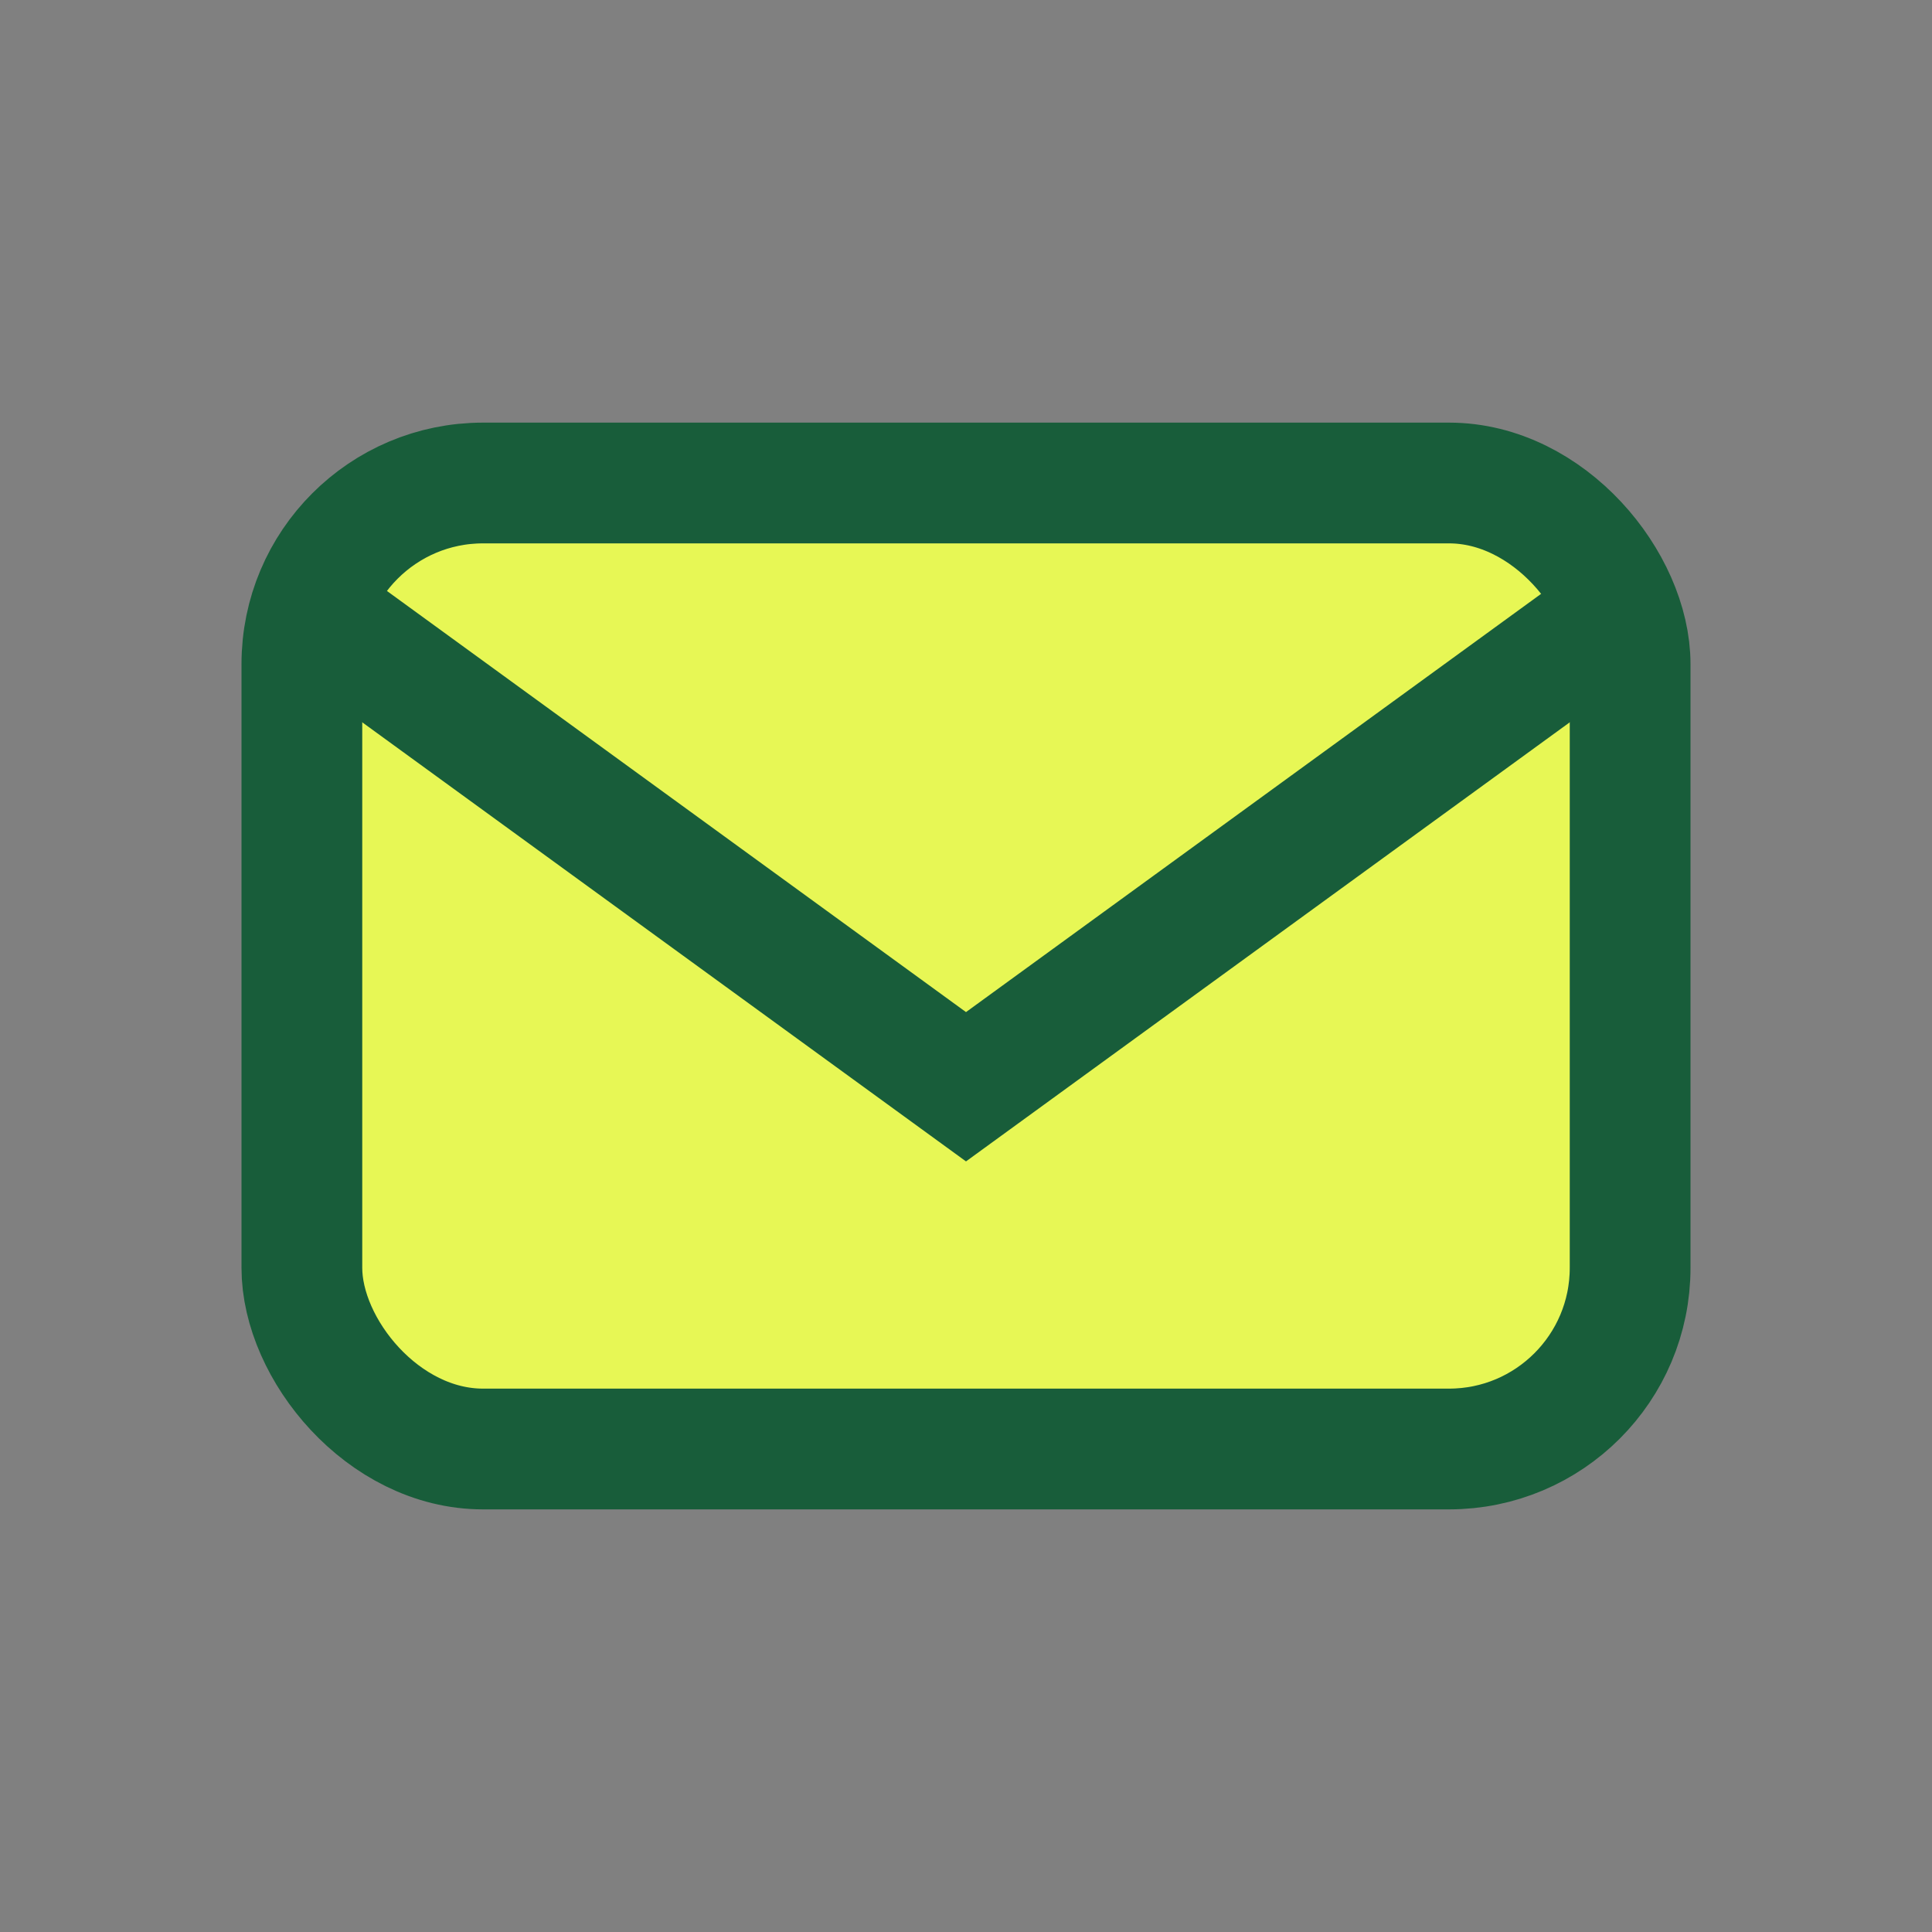
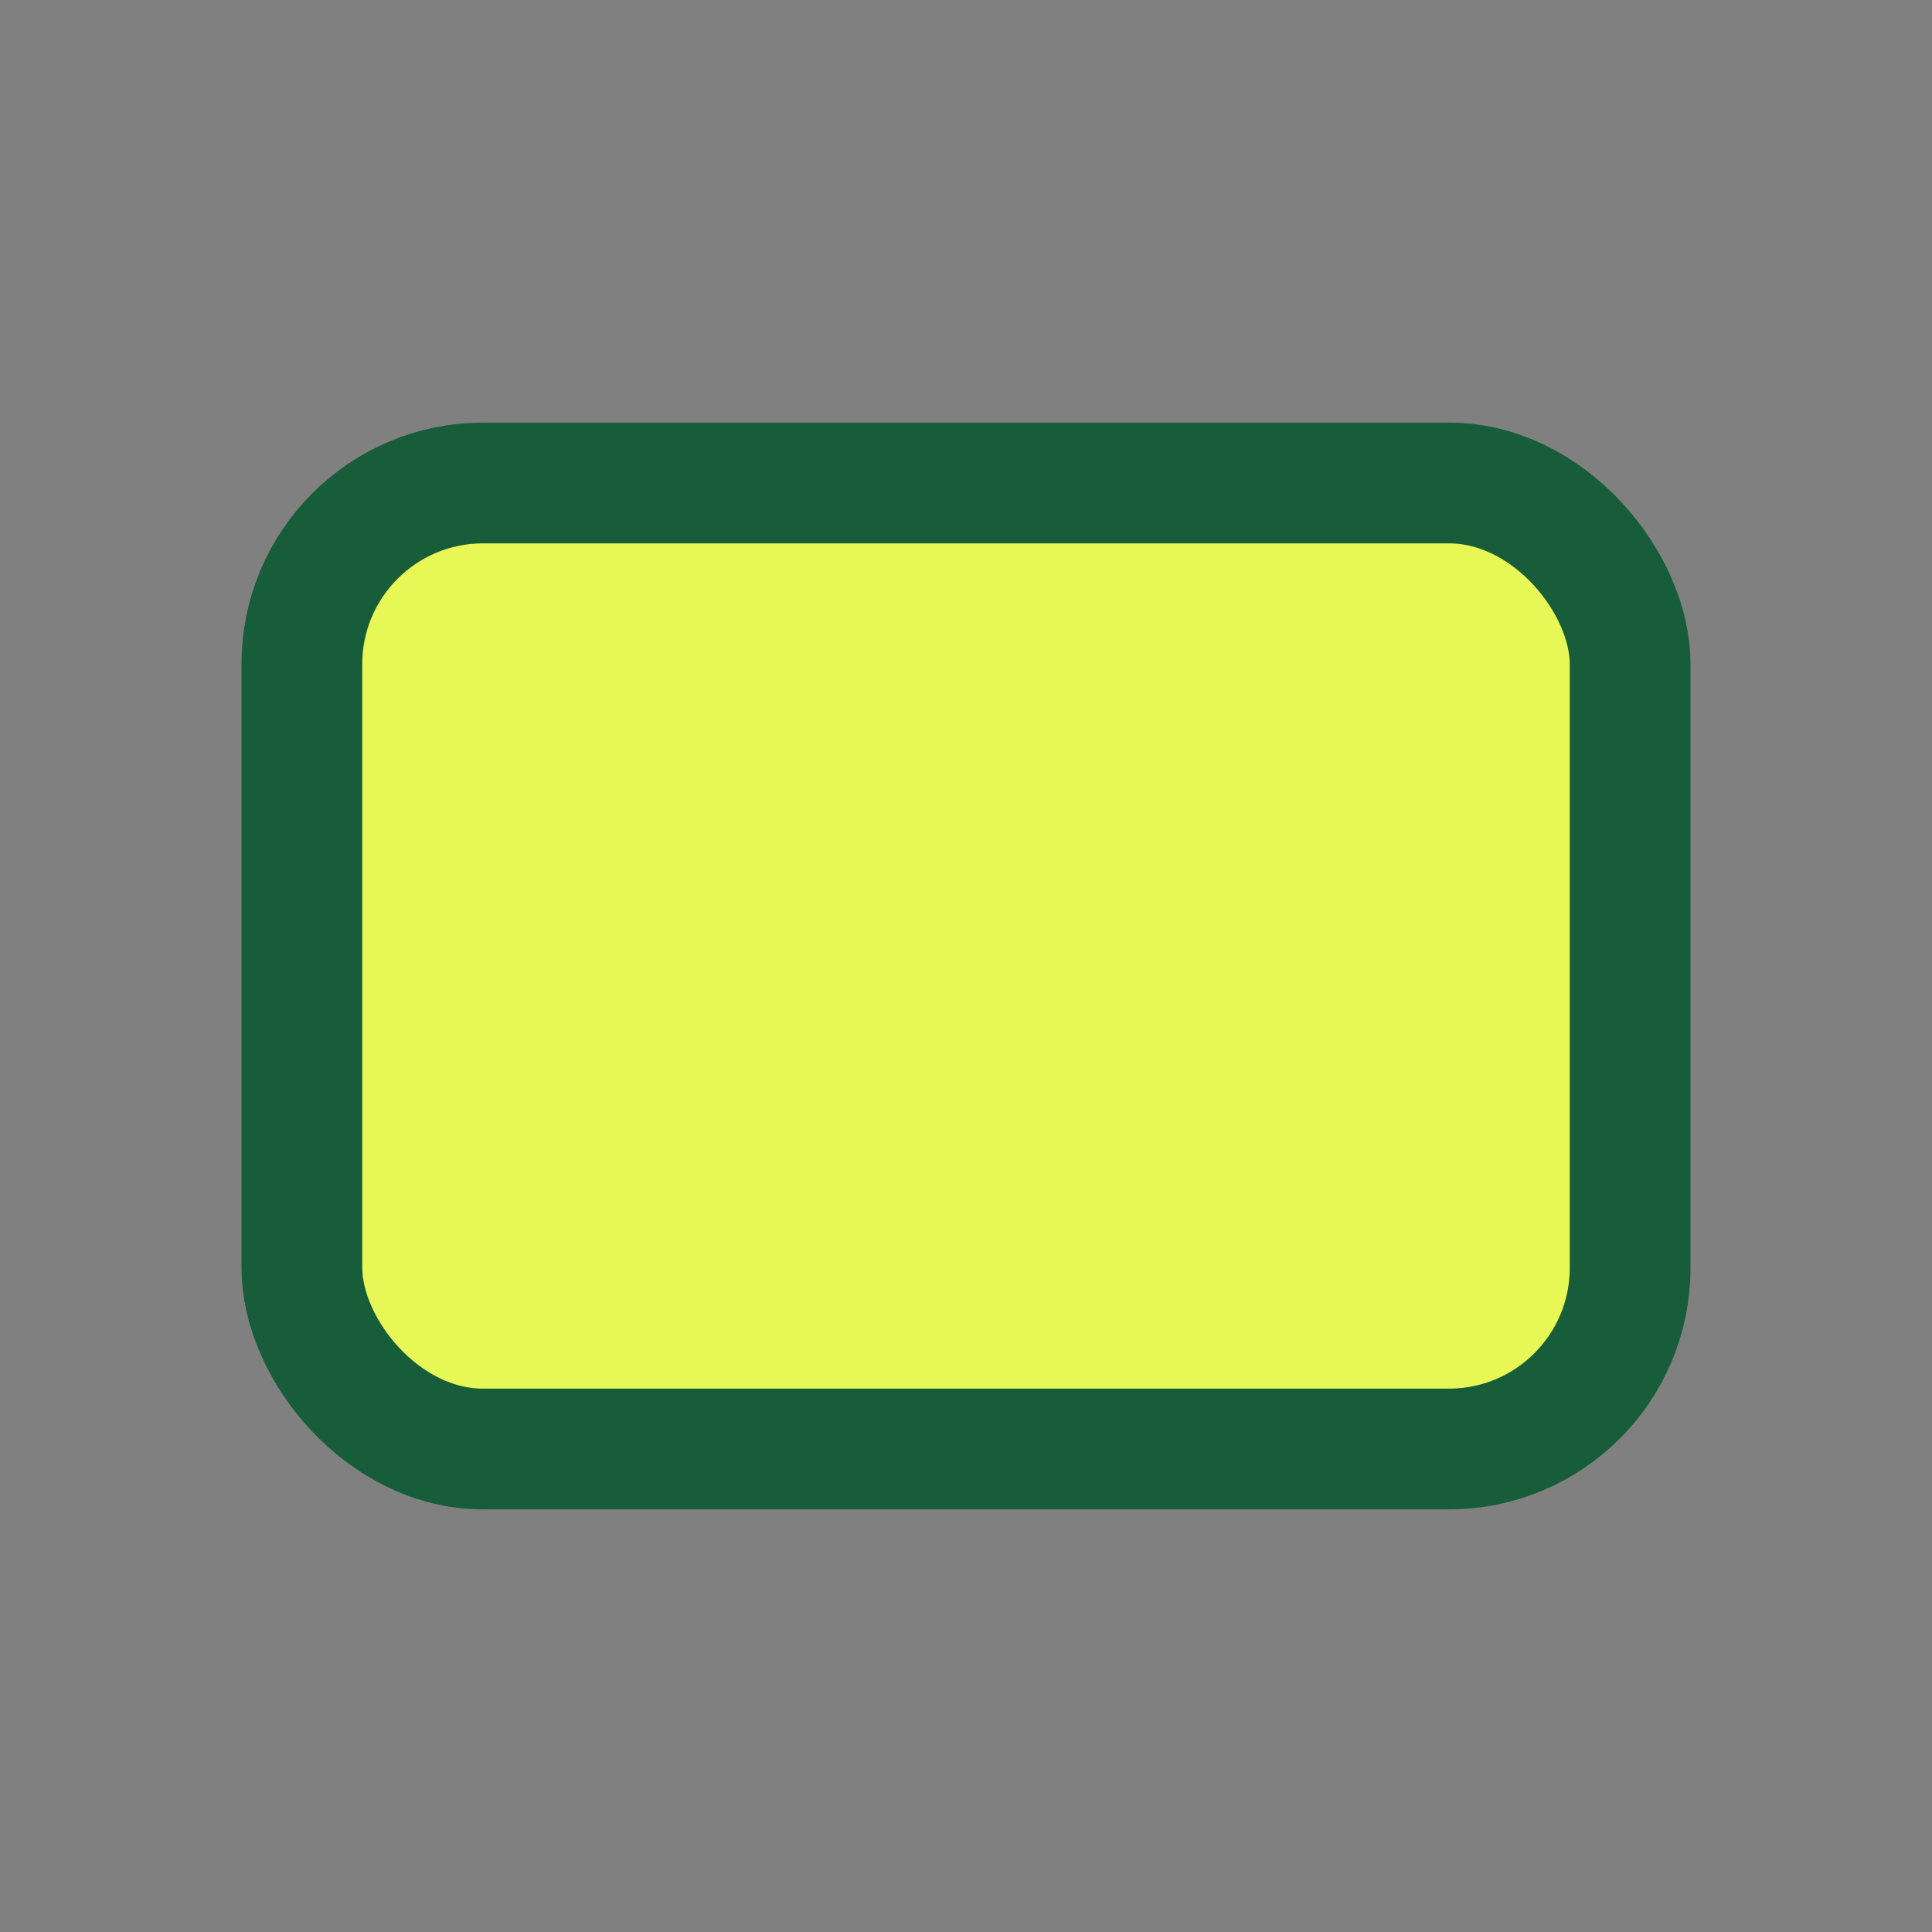
<svg xmlns="http://www.w3.org/2000/svg" width="32" height="32" viewBox="0 0 32 32">
  <rect x="0" y="0" width="32" height="32" fill="#808080" stroke="none" />
  <rect x="5" y="8" width="22" height="16" rx="3" fill="#E7F755" stroke="#185D3A" stroke-width="2" />
-   <path d="M5 10l11 8 11-8" stroke="#185D3A" stroke-width="2" fill="none" />
</svg>